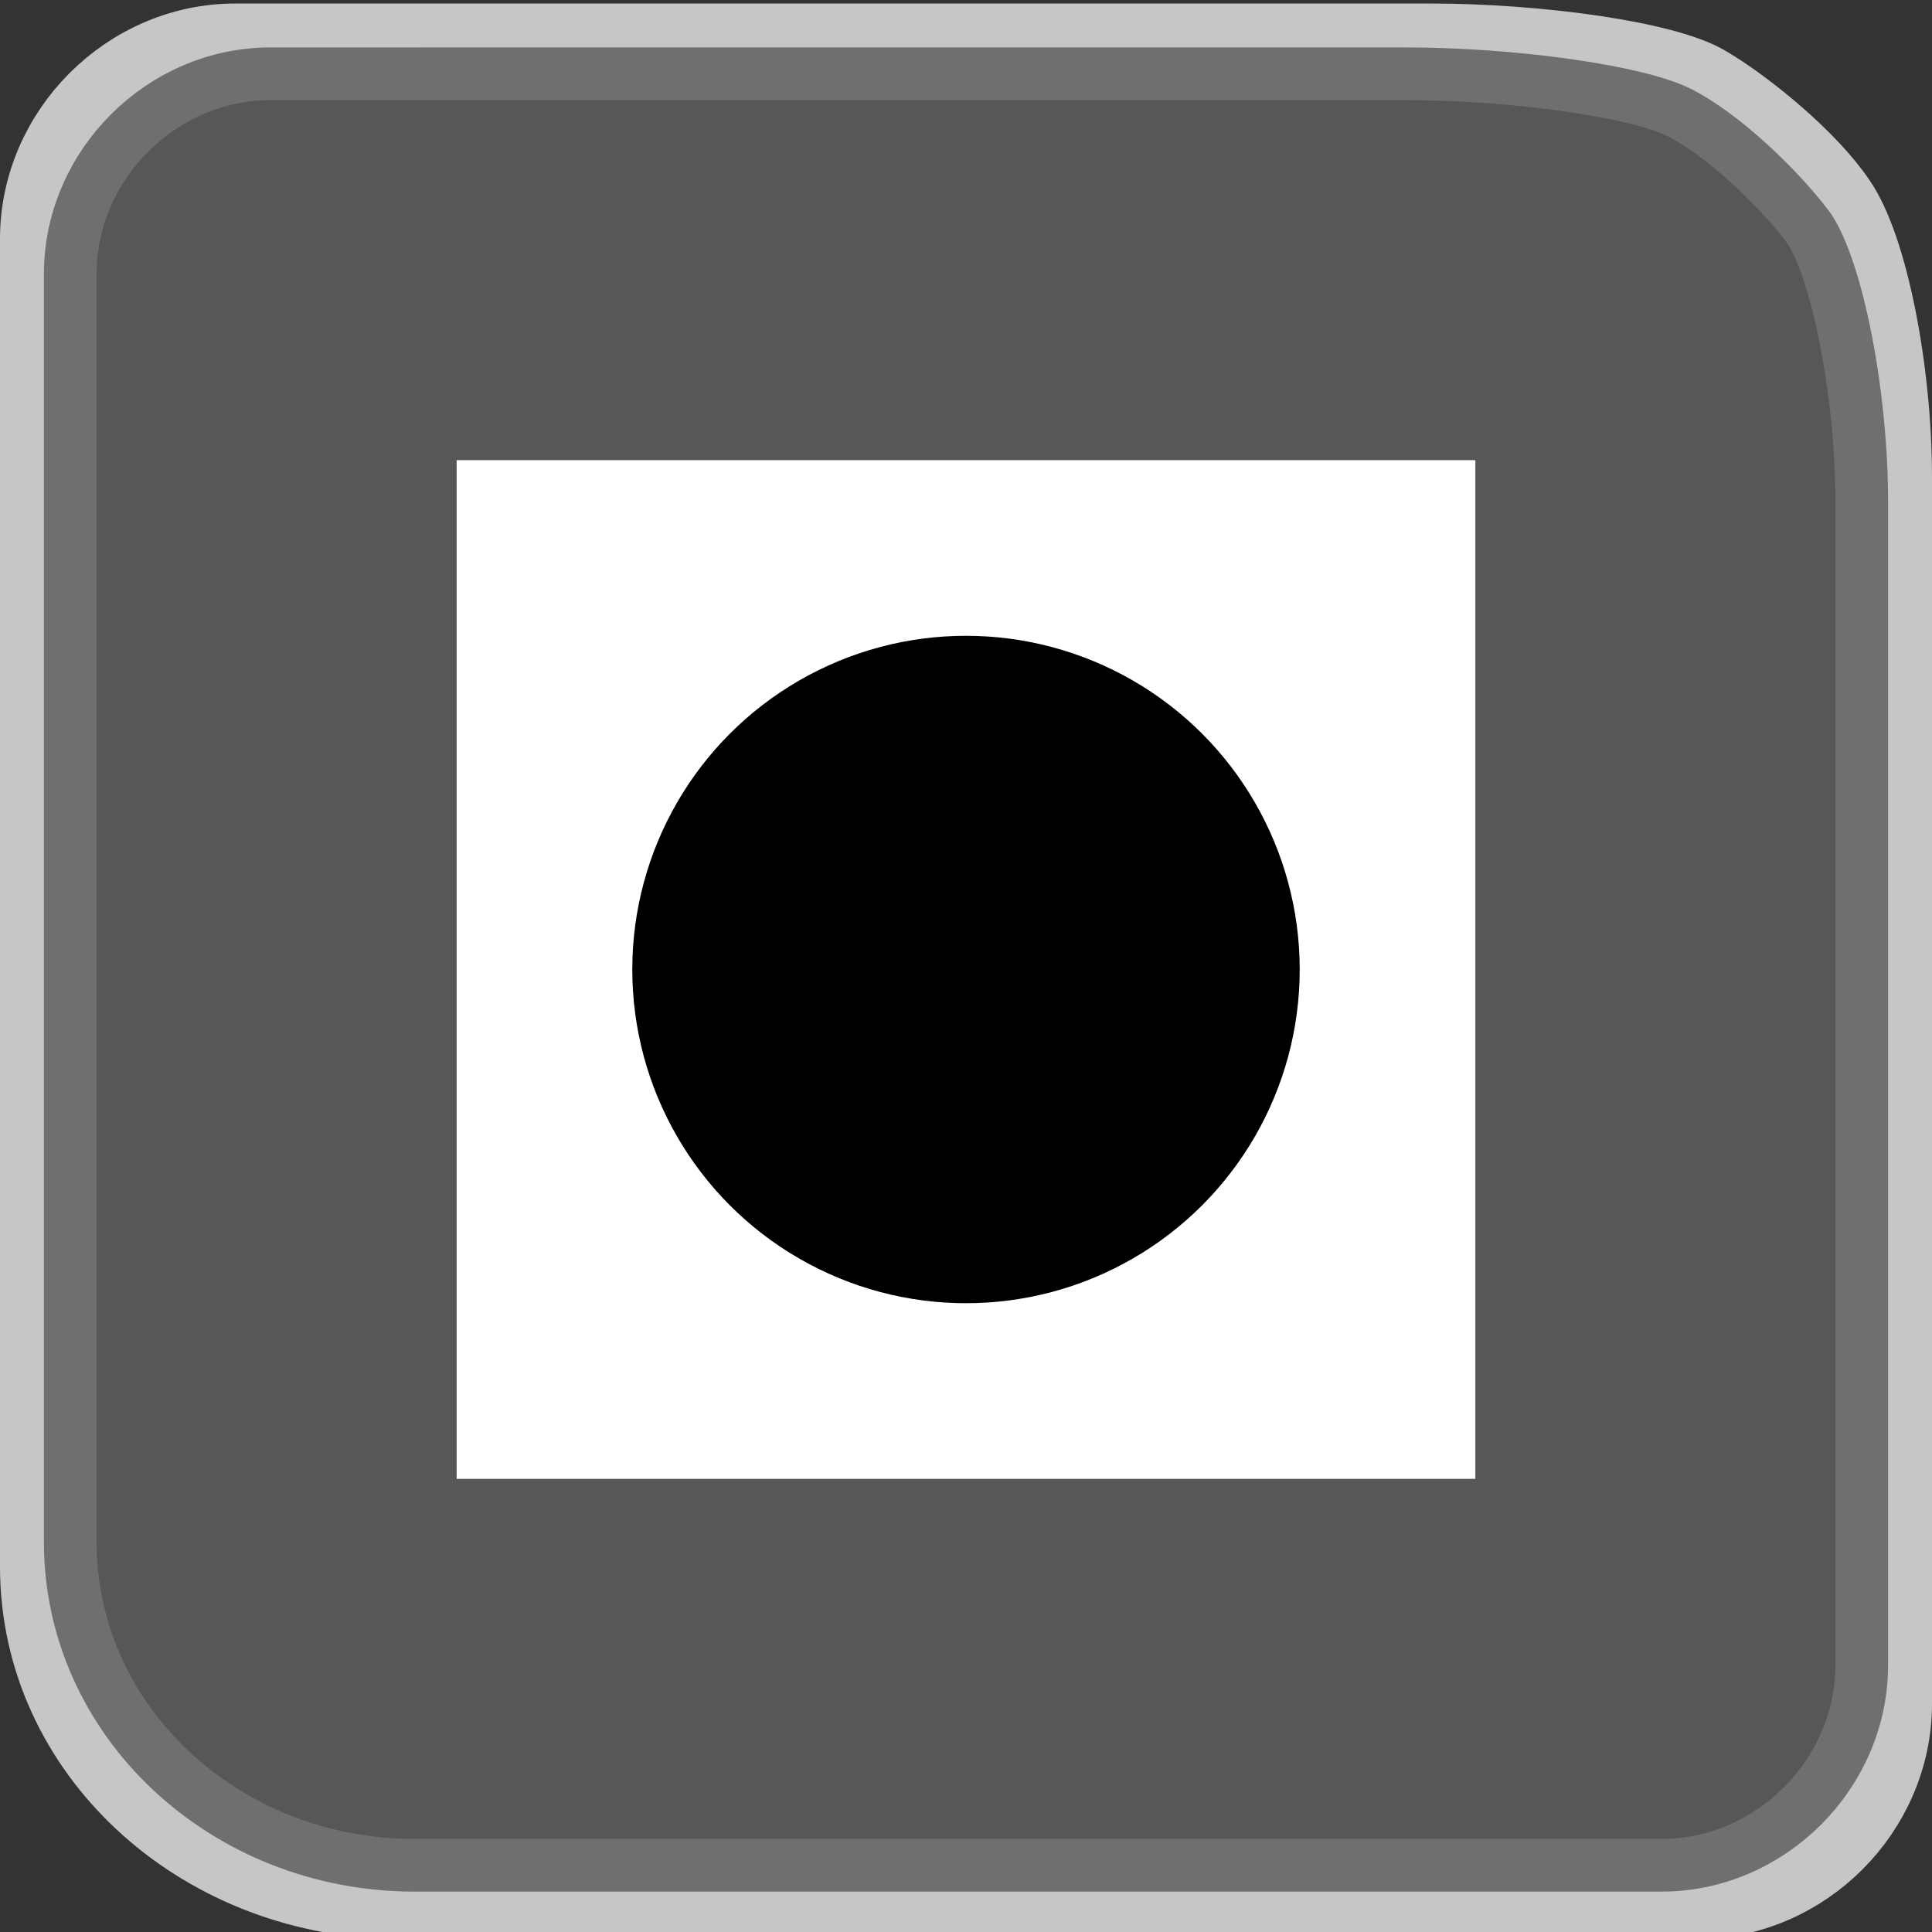
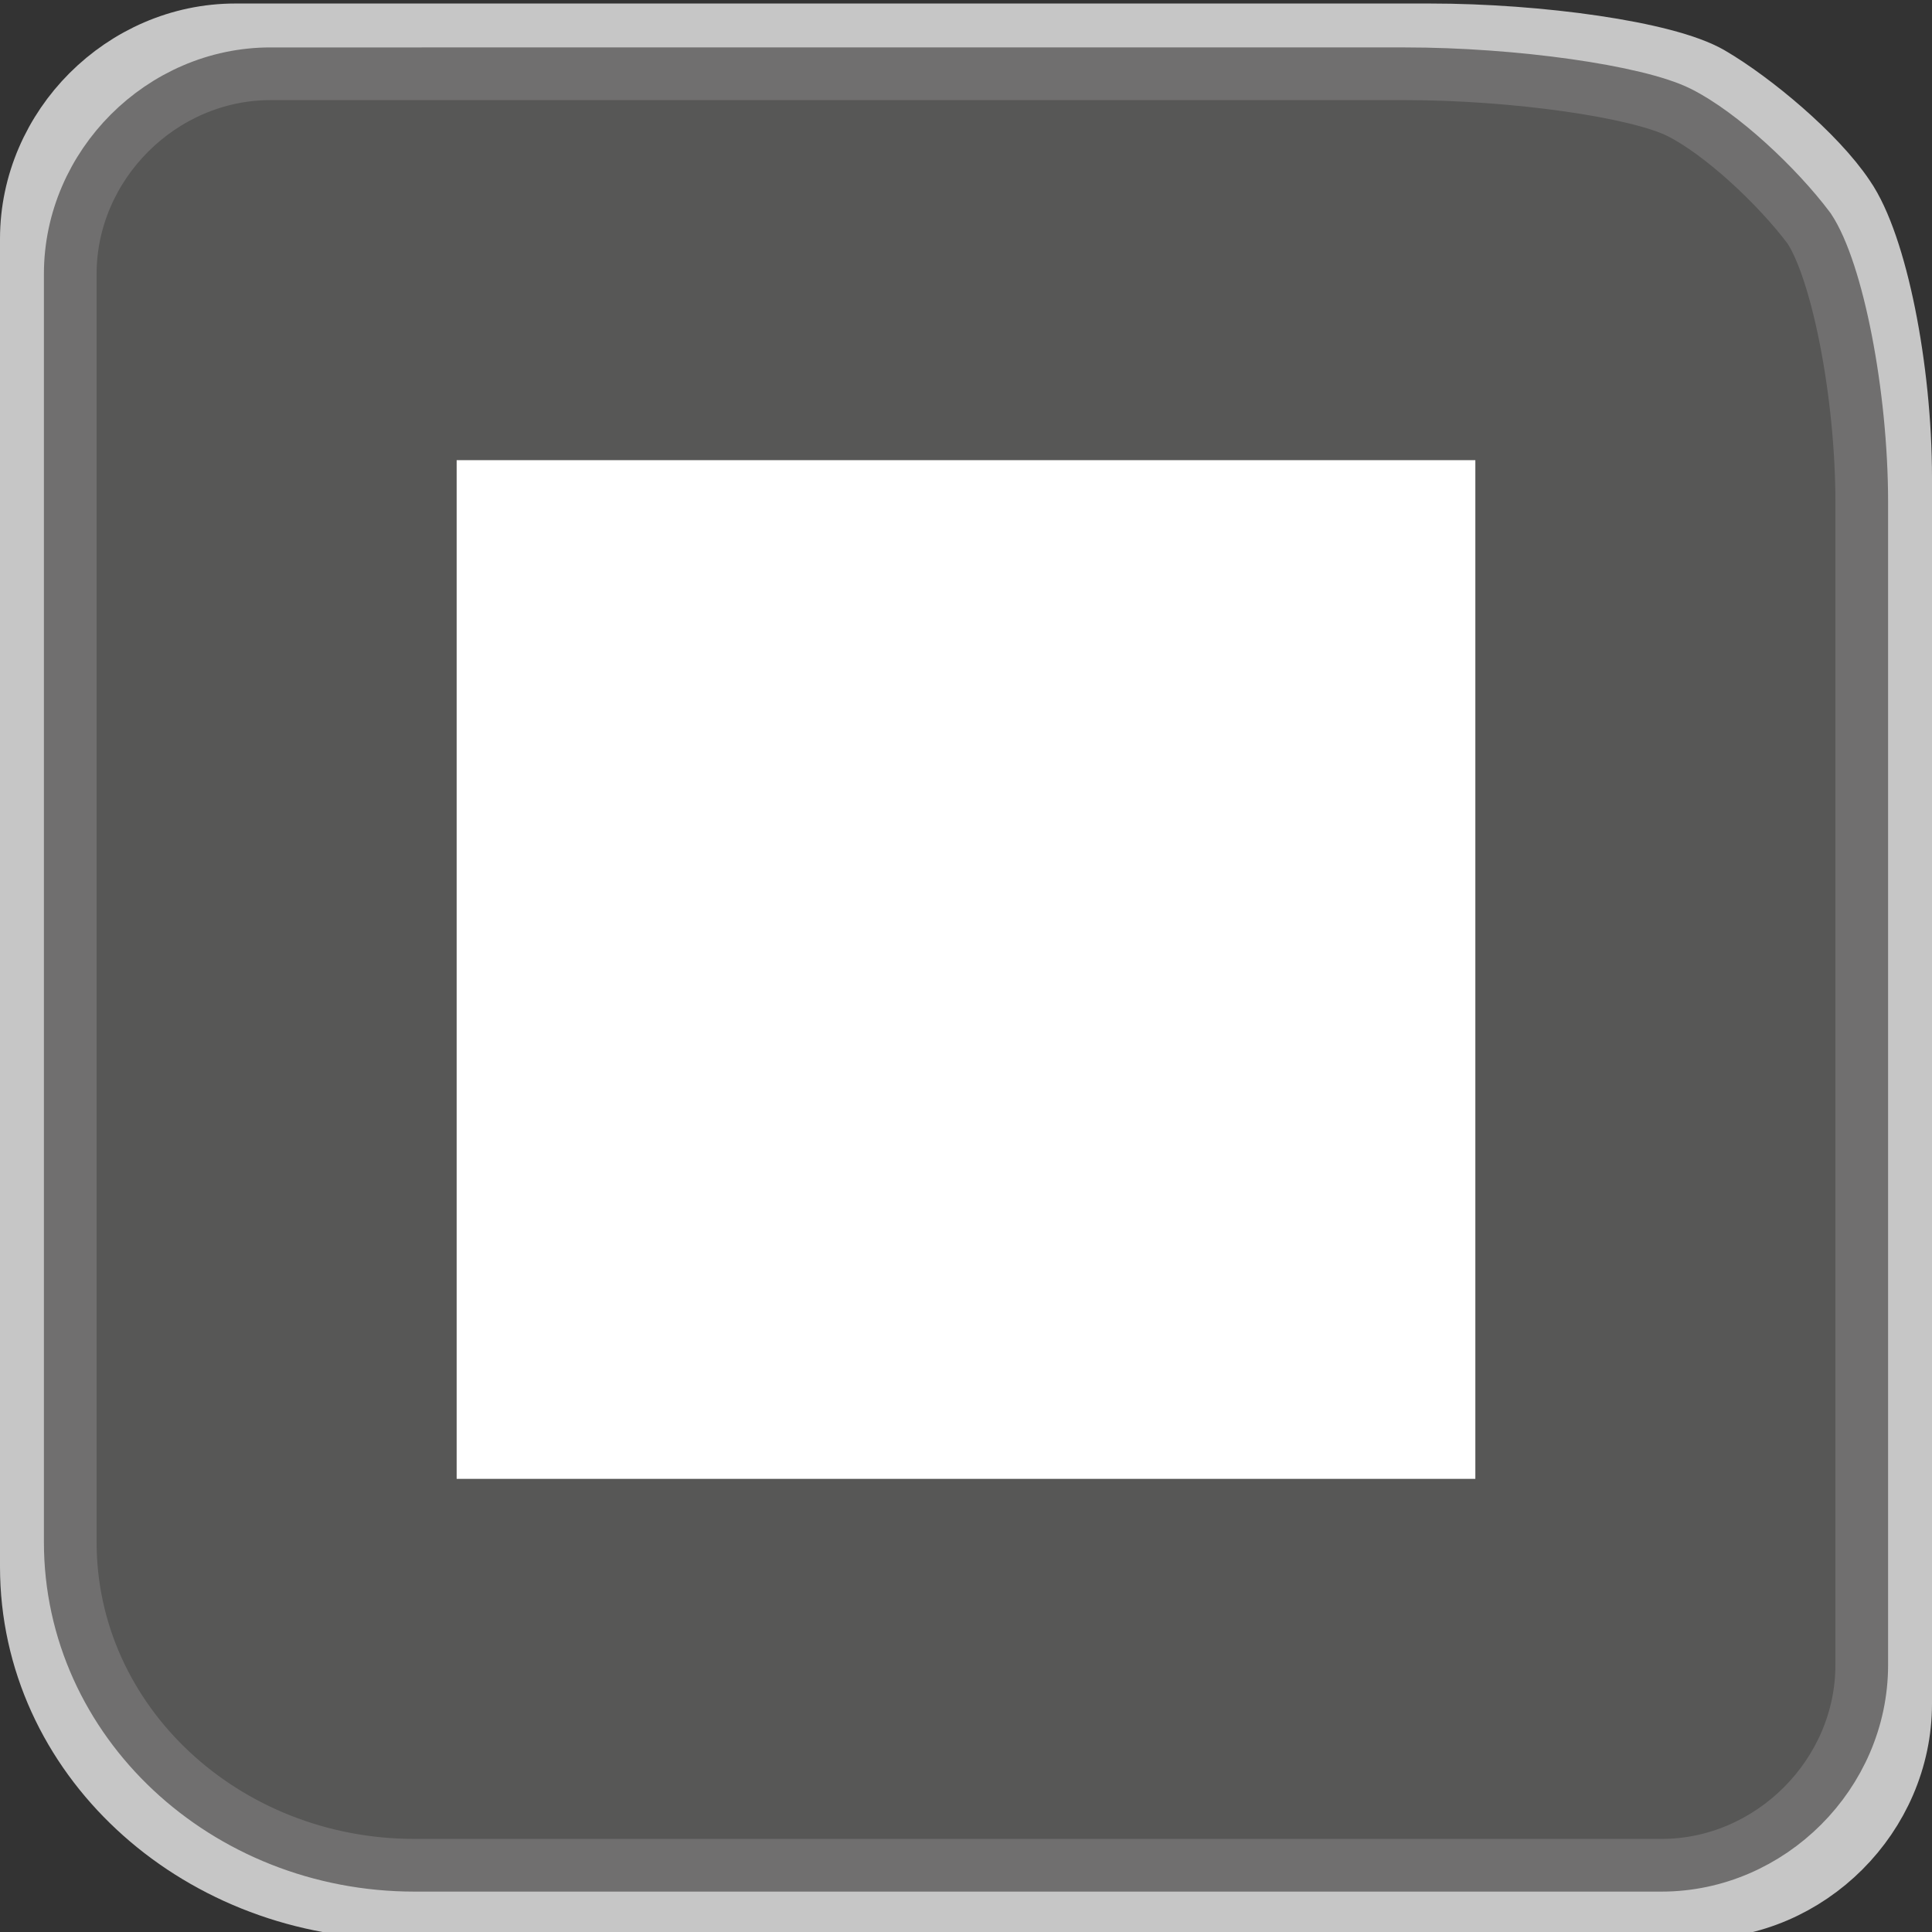
<svg xmlns="http://www.w3.org/2000/svg" version="1.1" x="0px" y="0px" viewBox="0 0 55 55" style="enable-background:new 0 0 55 55;" xml:space="preserve">
  <rect x="0" y="0" width="55" height="55" fill="#333333" stroke="none" />
  <style type="text/css">
	.st0{fill:none;stroke:#C6C6C6;stroke-width:2;stroke-miterlimit:10;}
	.st1{fill:#575756;}
	.st2{fill:none;stroke:#706F6F;stroke-width:1.5;stroke-miterlimit:10;}
	.st3{fill:#FFFFFF;stroke:#FFFFFF;stroke-width:2;stroke-miterlimit:10;}
	.st4{stroke:#FFFFFF;stroke-miterlimit:10;}
</style>
  <g id="Ebene_1">
    <g>
      <path class="st0" d="M54,48.5c0,3.1-2.6,5.7-5.7,5.7H11.2C5.6,54.1,1,49.9,1,44.6V6.8c0-3.1,2.6-5.7,5.7-5.7h34    c3.1,0,6.7,0.5,7.9,1.2c1.2,0.7,3,2.2,3.8,3.4C53.3,7,54,10.5,54,13.6V48.5z" />
    </g>
    <g>
      <path class="st1" d="M53,47.4c0,3.1-2.6,5.7-5.7,5.7H11.8C6.4,53.1,2,49,2,43.9V7.8c0-3.1,2.6-5.7,5.7-5.7H40    c3.1,0,6.6,0.5,7.8,1.1s2.8,2.1,3.7,3.3c0.8,1.2,1.5,4.7,1.5,7.8V47.4z" />
      <path class="st2" d="M53,47.4c0,3.1-2.6,5.7-5.7,5.7H11.8C6.4,53.1,2,49,2,43.9V7.8c0-3.1,2.6-5.7,5.7-5.7H40    c3.1,0,6.6,0.5,7.8,1.1s2.8,2.1,3.7,3.3c0.8,1.2,1.5,4.7,1.5,7.8V47.4z" />
    </g>
    <rect x="14" y="14.1" class="st3" width="27" height="27" />
-     <circle class="st4" cx="27.5" cy="27.6" r="10" />
  </g>
  <g id="Ebene_2">
    <g>
	</g>
    <g>
	</g>
    <g>
	</g>
    <g>
	</g>
    <g>
	</g>
    <g>
	</g>
  </g>
</svg>